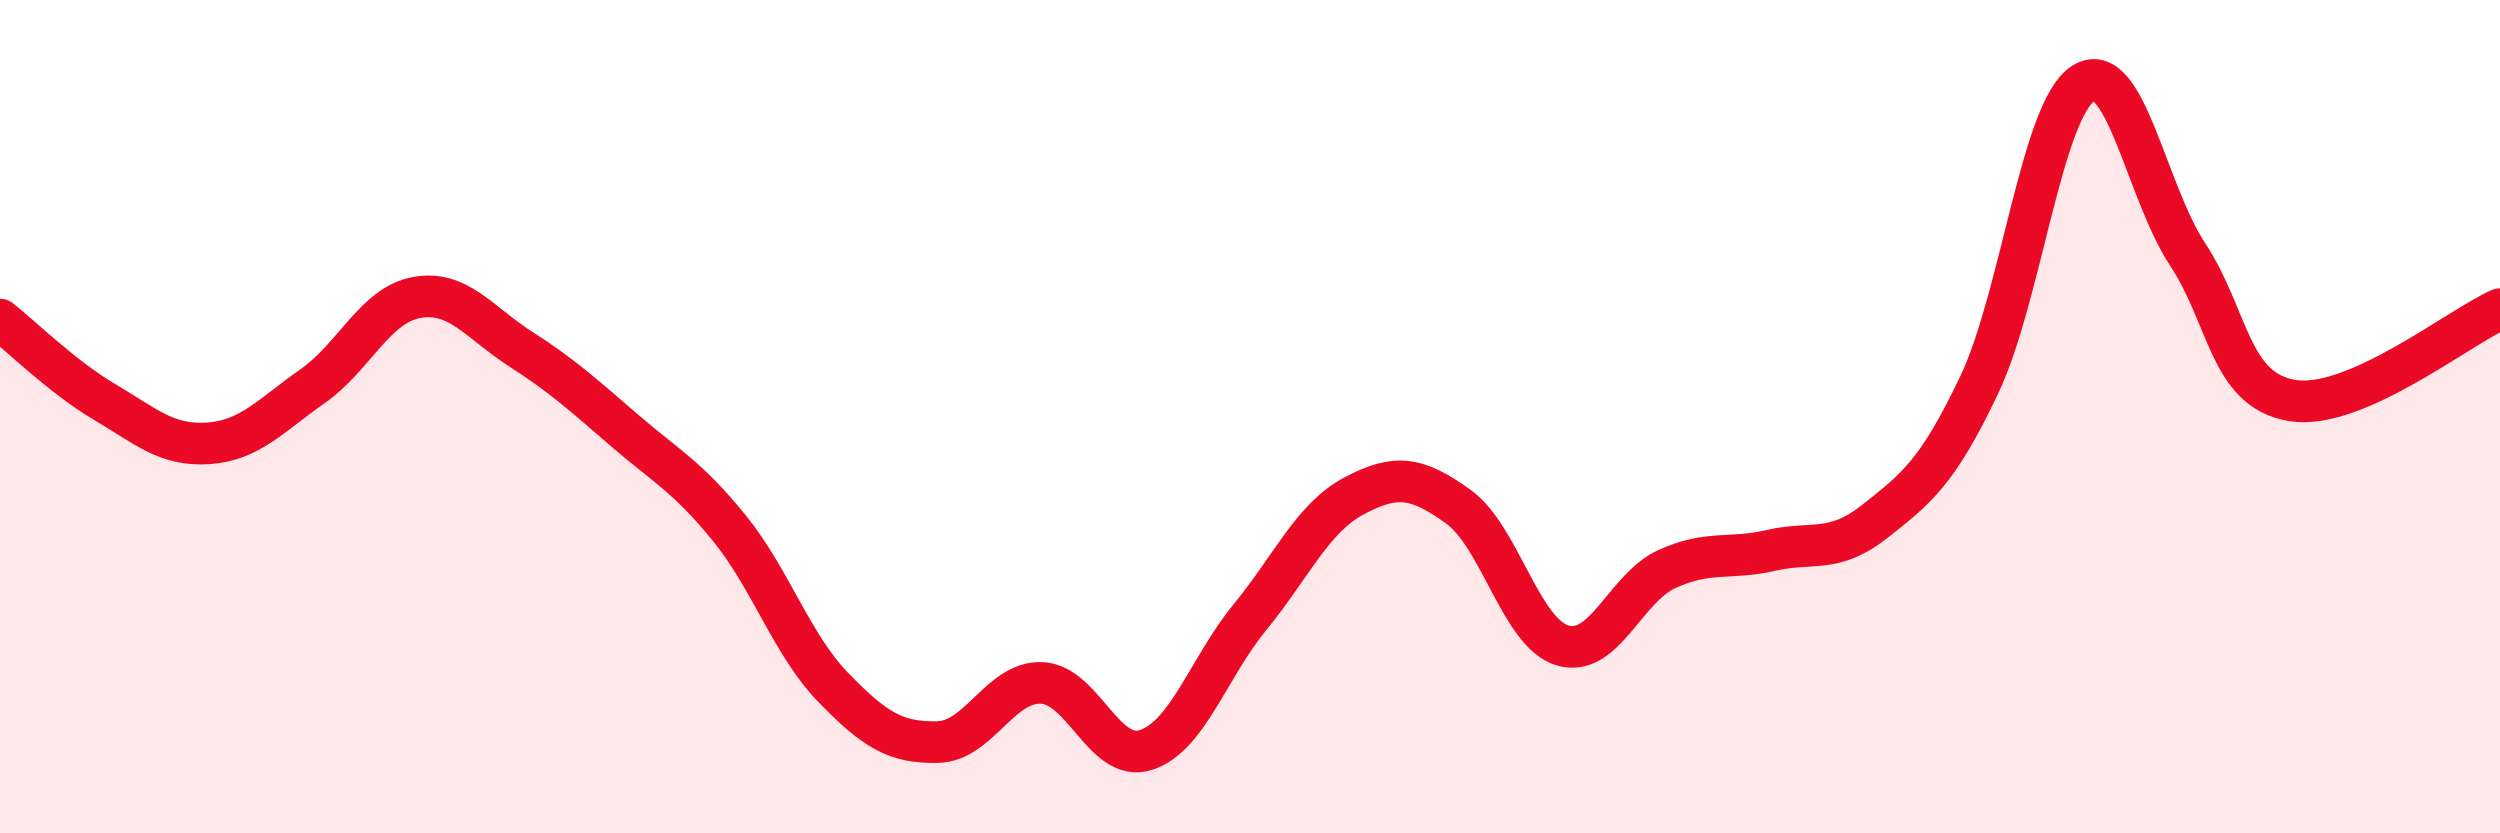
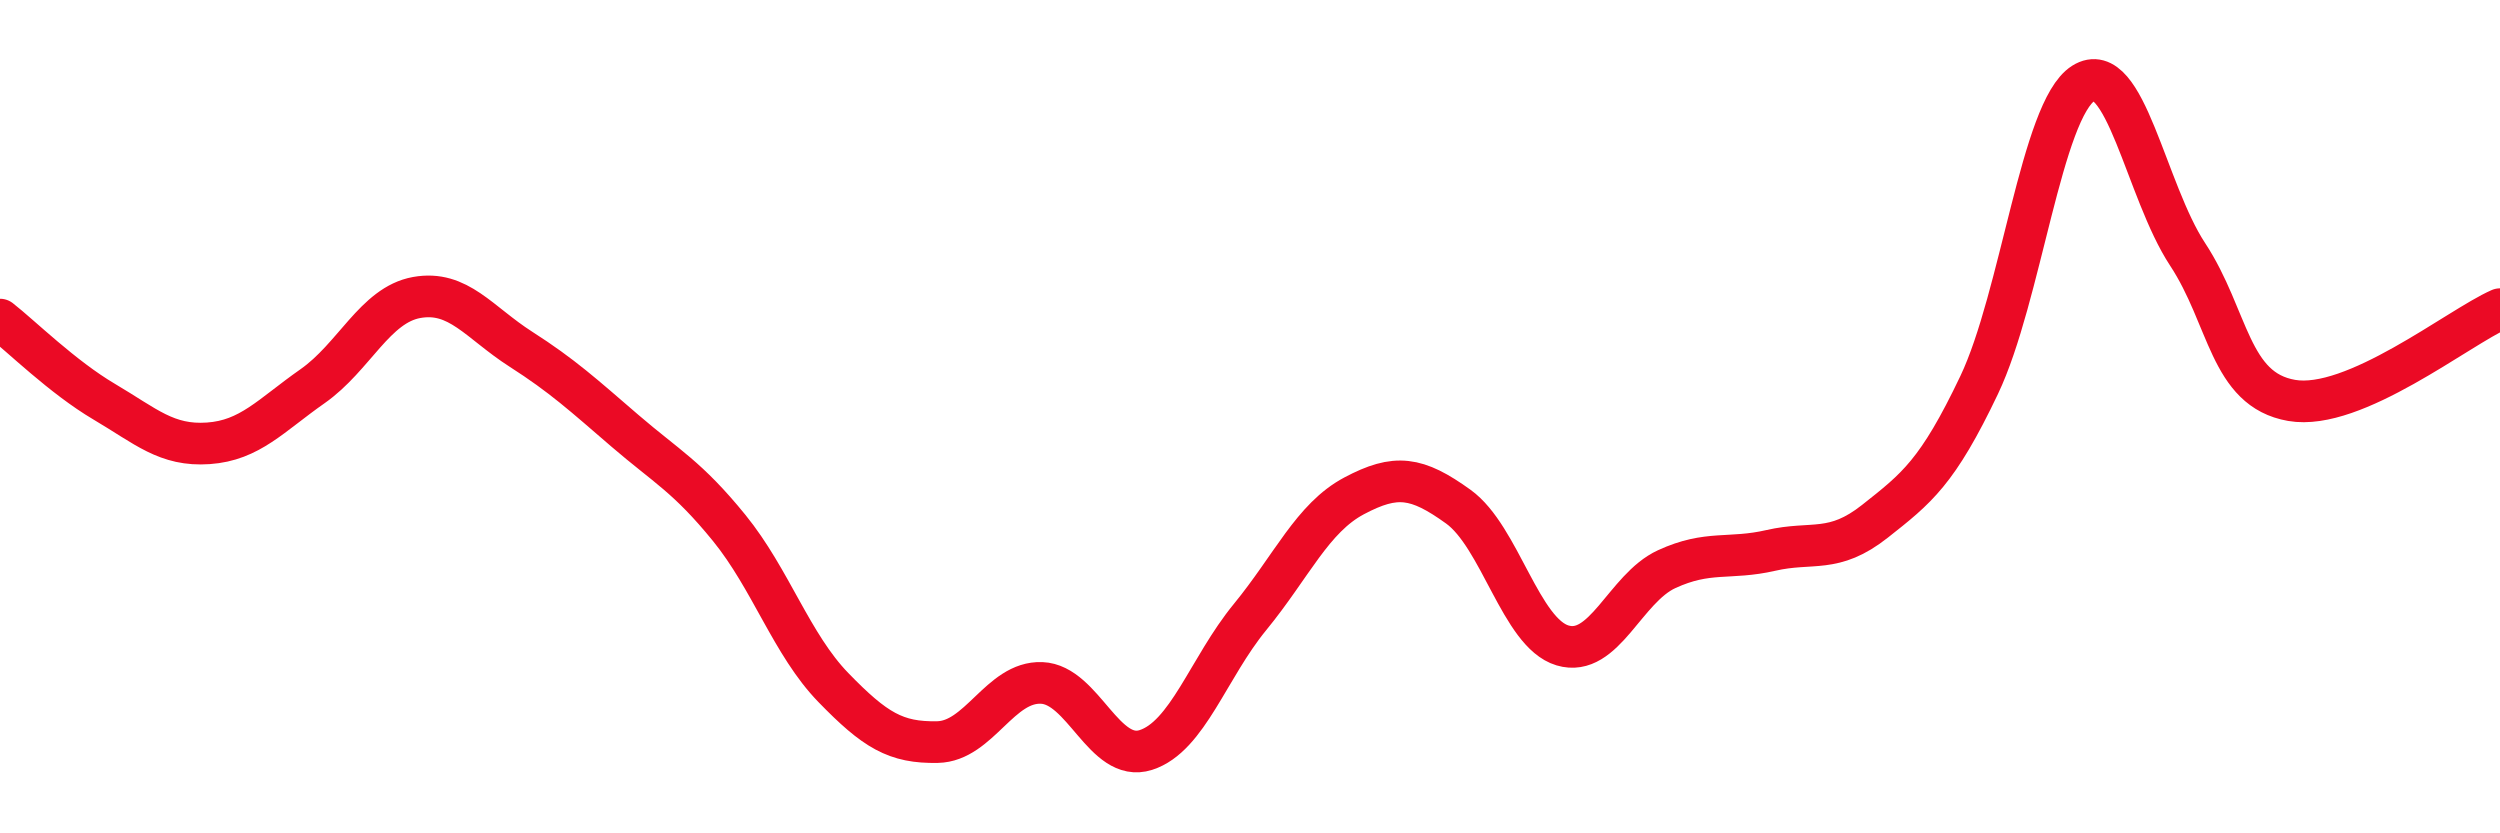
<svg xmlns="http://www.w3.org/2000/svg" width="60" height="20" viewBox="0 0 60 20">
-   <path d="M 0,7.67 C 0.5,8.06 1.5,9.05 2.5,9.64 C 3.5,10.23 4,10.71 5,10.64 C 6,10.57 6.5,9.97 7.5,9.27 C 8.5,8.57 9,7.32 10,7.14 C 11,6.96 11.5,7.74 12.5,8.38 C 13.5,9.02 14,9.48 15,10.34 C 16,11.2 16.5,11.44 17.5,12.67 C 18.5,13.9 19,15.47 20,16.5 C 21,17.53 21.5,17.83 22.5,17.81 C 23.5,17.79 24,16.35 25,16.39 C 26,16.43 26.5,18.32 27.5,18 C 28.5,17.68 29,16.03 30,14.81 C 31,13.59 31.5,12.43 32.5,11.9 C 33.5,11.37 34,11.44 35,12.16 C 36,12.88 36.5,15.19 37.5,15.49 C 38.5,15.79 39,14.12 40,13.66 C 41,13.2 41.5,13.44 42.5,13.21 C 43.5,12.98 44,13.3 45,12.51 C 46,11.72 46.5,11.34 47.5,9.24 C 48.5,7.14 49,2.63 50,2 C 51,1.37 51.5,4.58 52.5,6.1 C 53.5,7.62 53.5,9.35 55,9.61 C 56.5,9.87 59,7.86 60,7.42L60 20L0 20Z" fill="#EB0A25" opacity="0.1" stroke-linecap="round" stroke-linejoin="round" />
  <path d="M 0,7.67 C 0.5,8.06 1.5,9.05 2.5,9.64 C 3.5,10.23 4,10.71 5,10.64 C 6,10.57 6.5,9.97 7.5,9.27 C 8.5,8.57 9,7.32 10,7.14 C 11,6.96 11.5,7.74 12.5,8.38 C 13.5,9.02 14,9.48 15,10.34 C 16,11.2 16.5,11.44 17.5,12.67 C 18.5,13.9 19,15.47 20,16.5 C 21,17.53 21.5,17.83 22.5,17.81 C 23.5,17.79 24,16.35 25,16.39 C 26,16.43 26.5,18.32 27.5,18 C 28.5,17.68 29,16.03 30,14.81 C 31,13.59 31.5,12.43 32.5,11.9 C 33.5,11.37 34,11.44 35,12.16 C 36,12.88 36.5,15.19 37.5,15.49 C 38.5,15.79 39,14.12 40,13.66 C 41,13.2 41.5,13.44 42.5,13.21 C 43.5,12.98 44,13.3 45,12.51 C 46,11.72 46.5,11.34 47.5,9.24 C 48.5,7.14 49,2.63 50,2 C 51,1.37 51.5,4.58 52.5,6.1 C 53.5,7.62 53.5,9.35 55,9.61 C 56.5,9.87 59,7.86 60,7.42" stroke="#EB0A25" stroke-width="1" fill="none" stroke-linecap="round" stroke-linejoin="round" />
</svg>